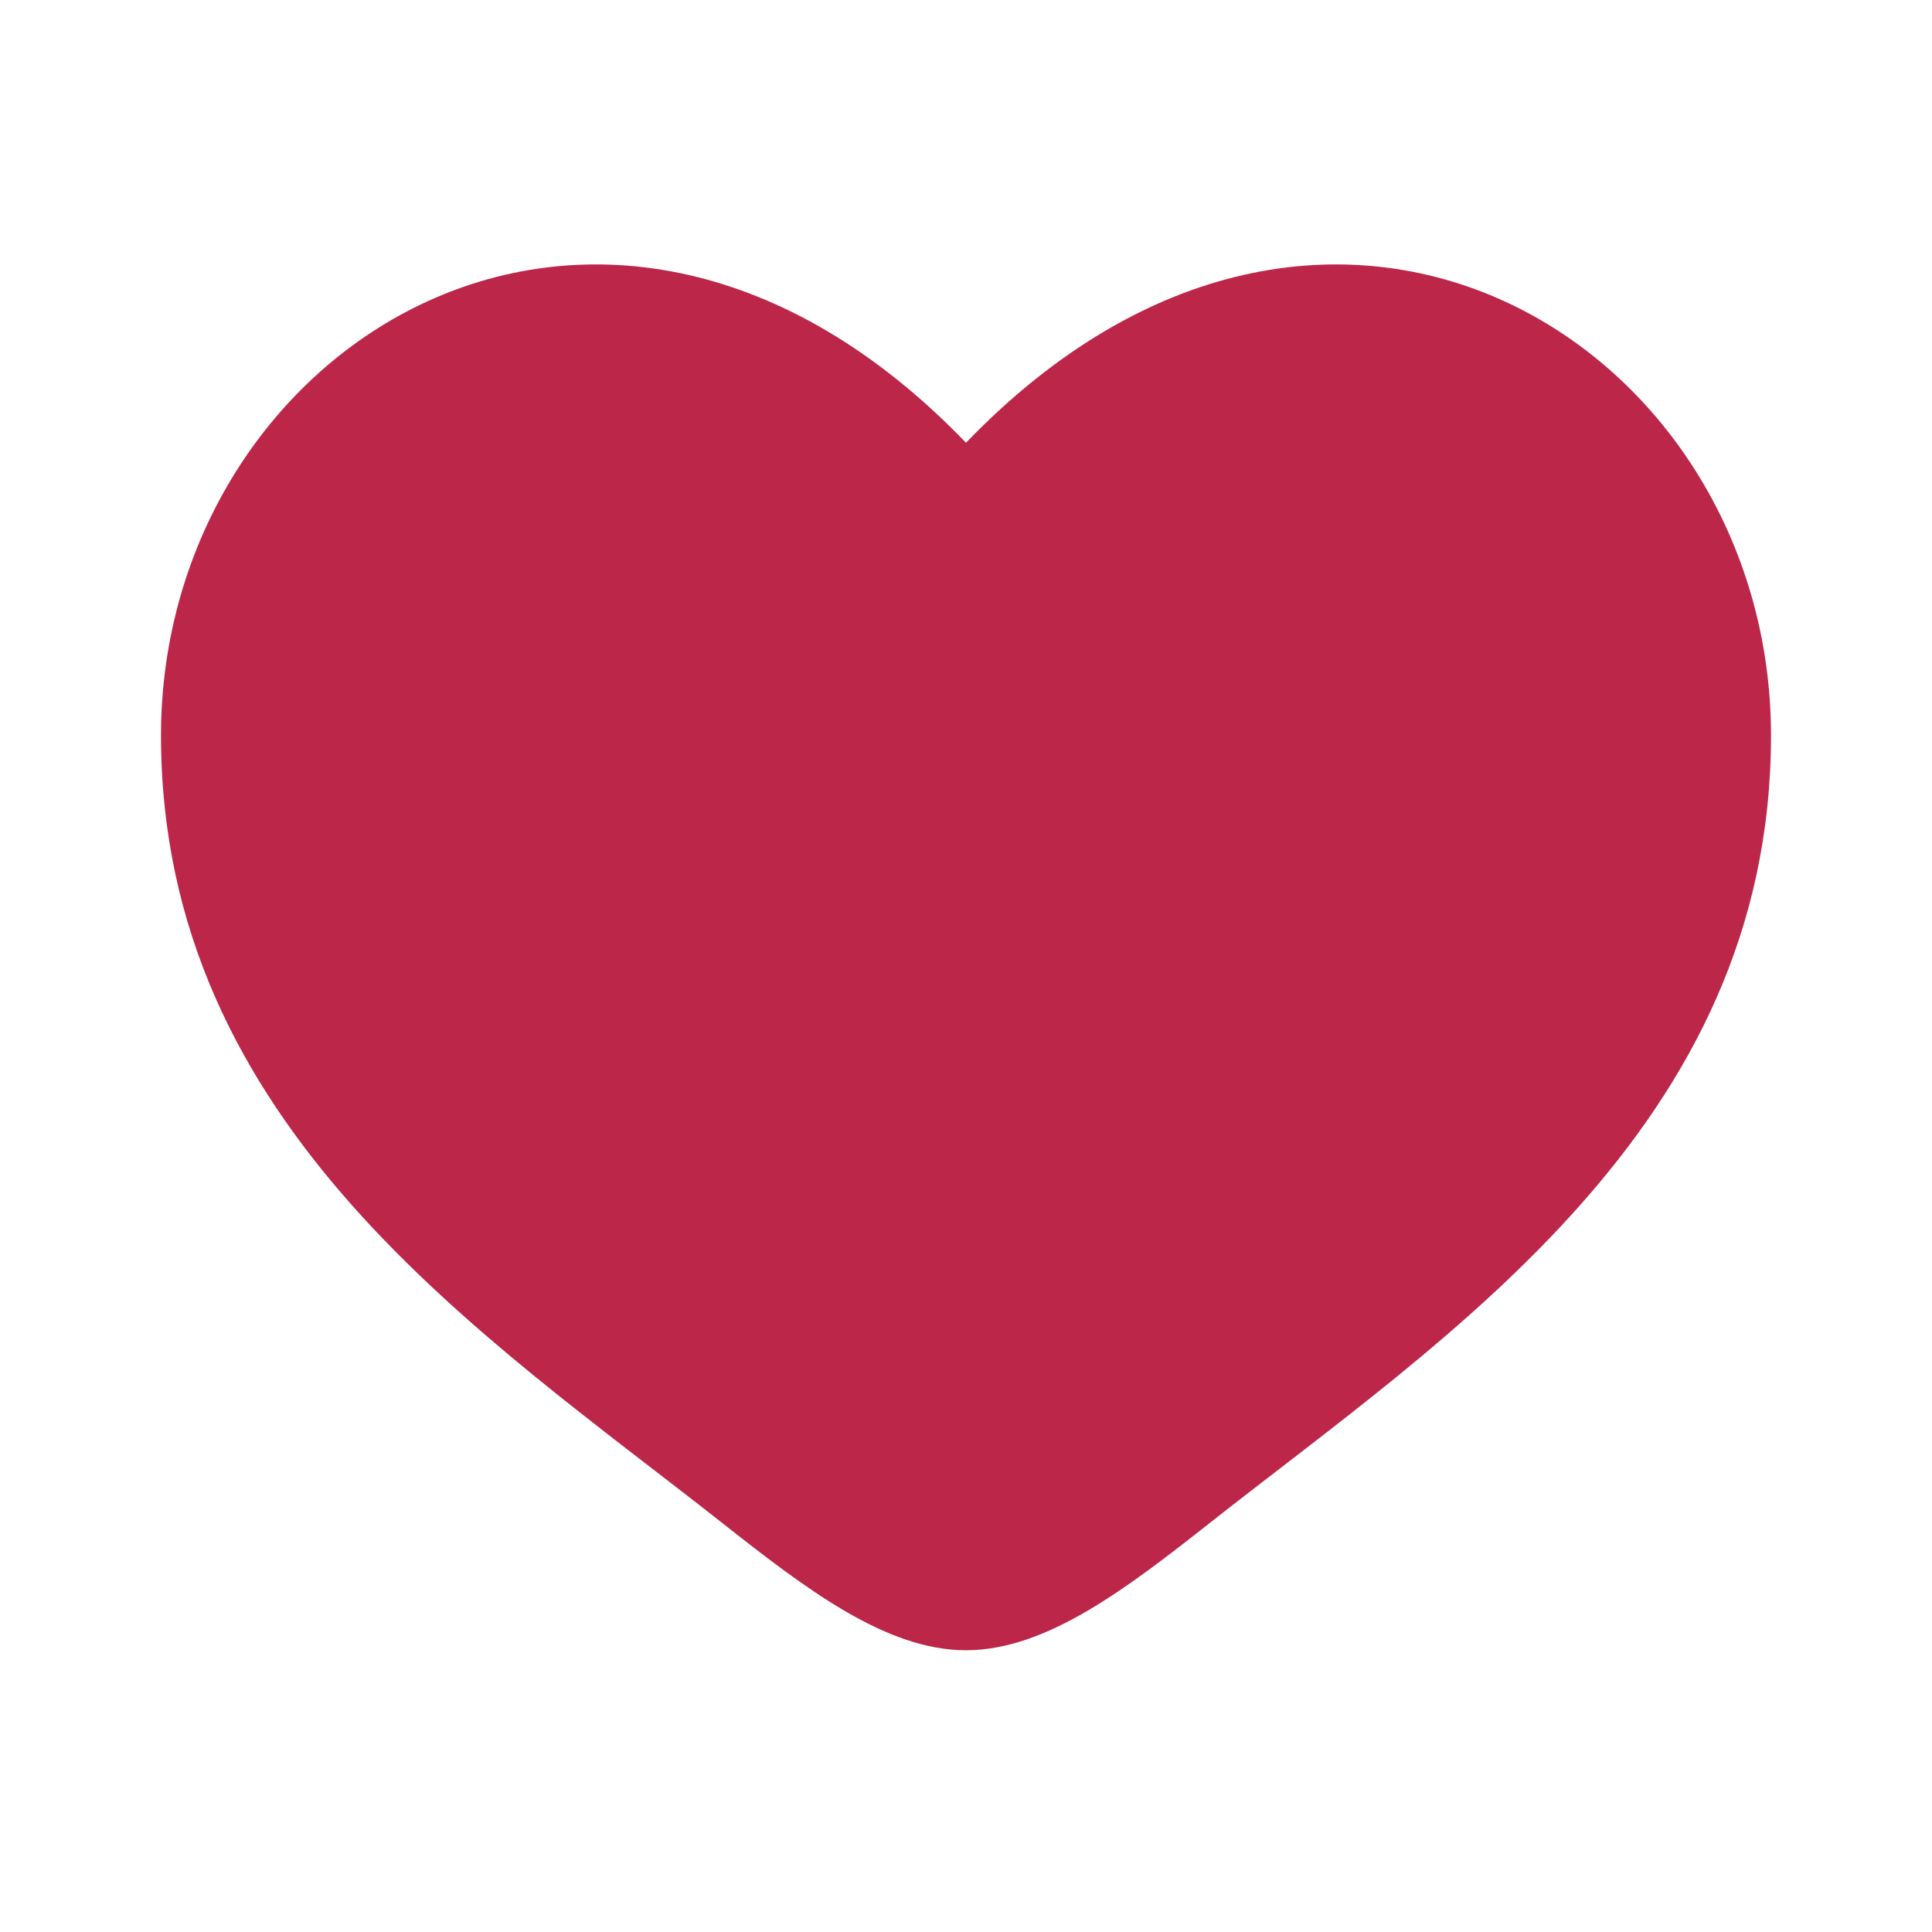
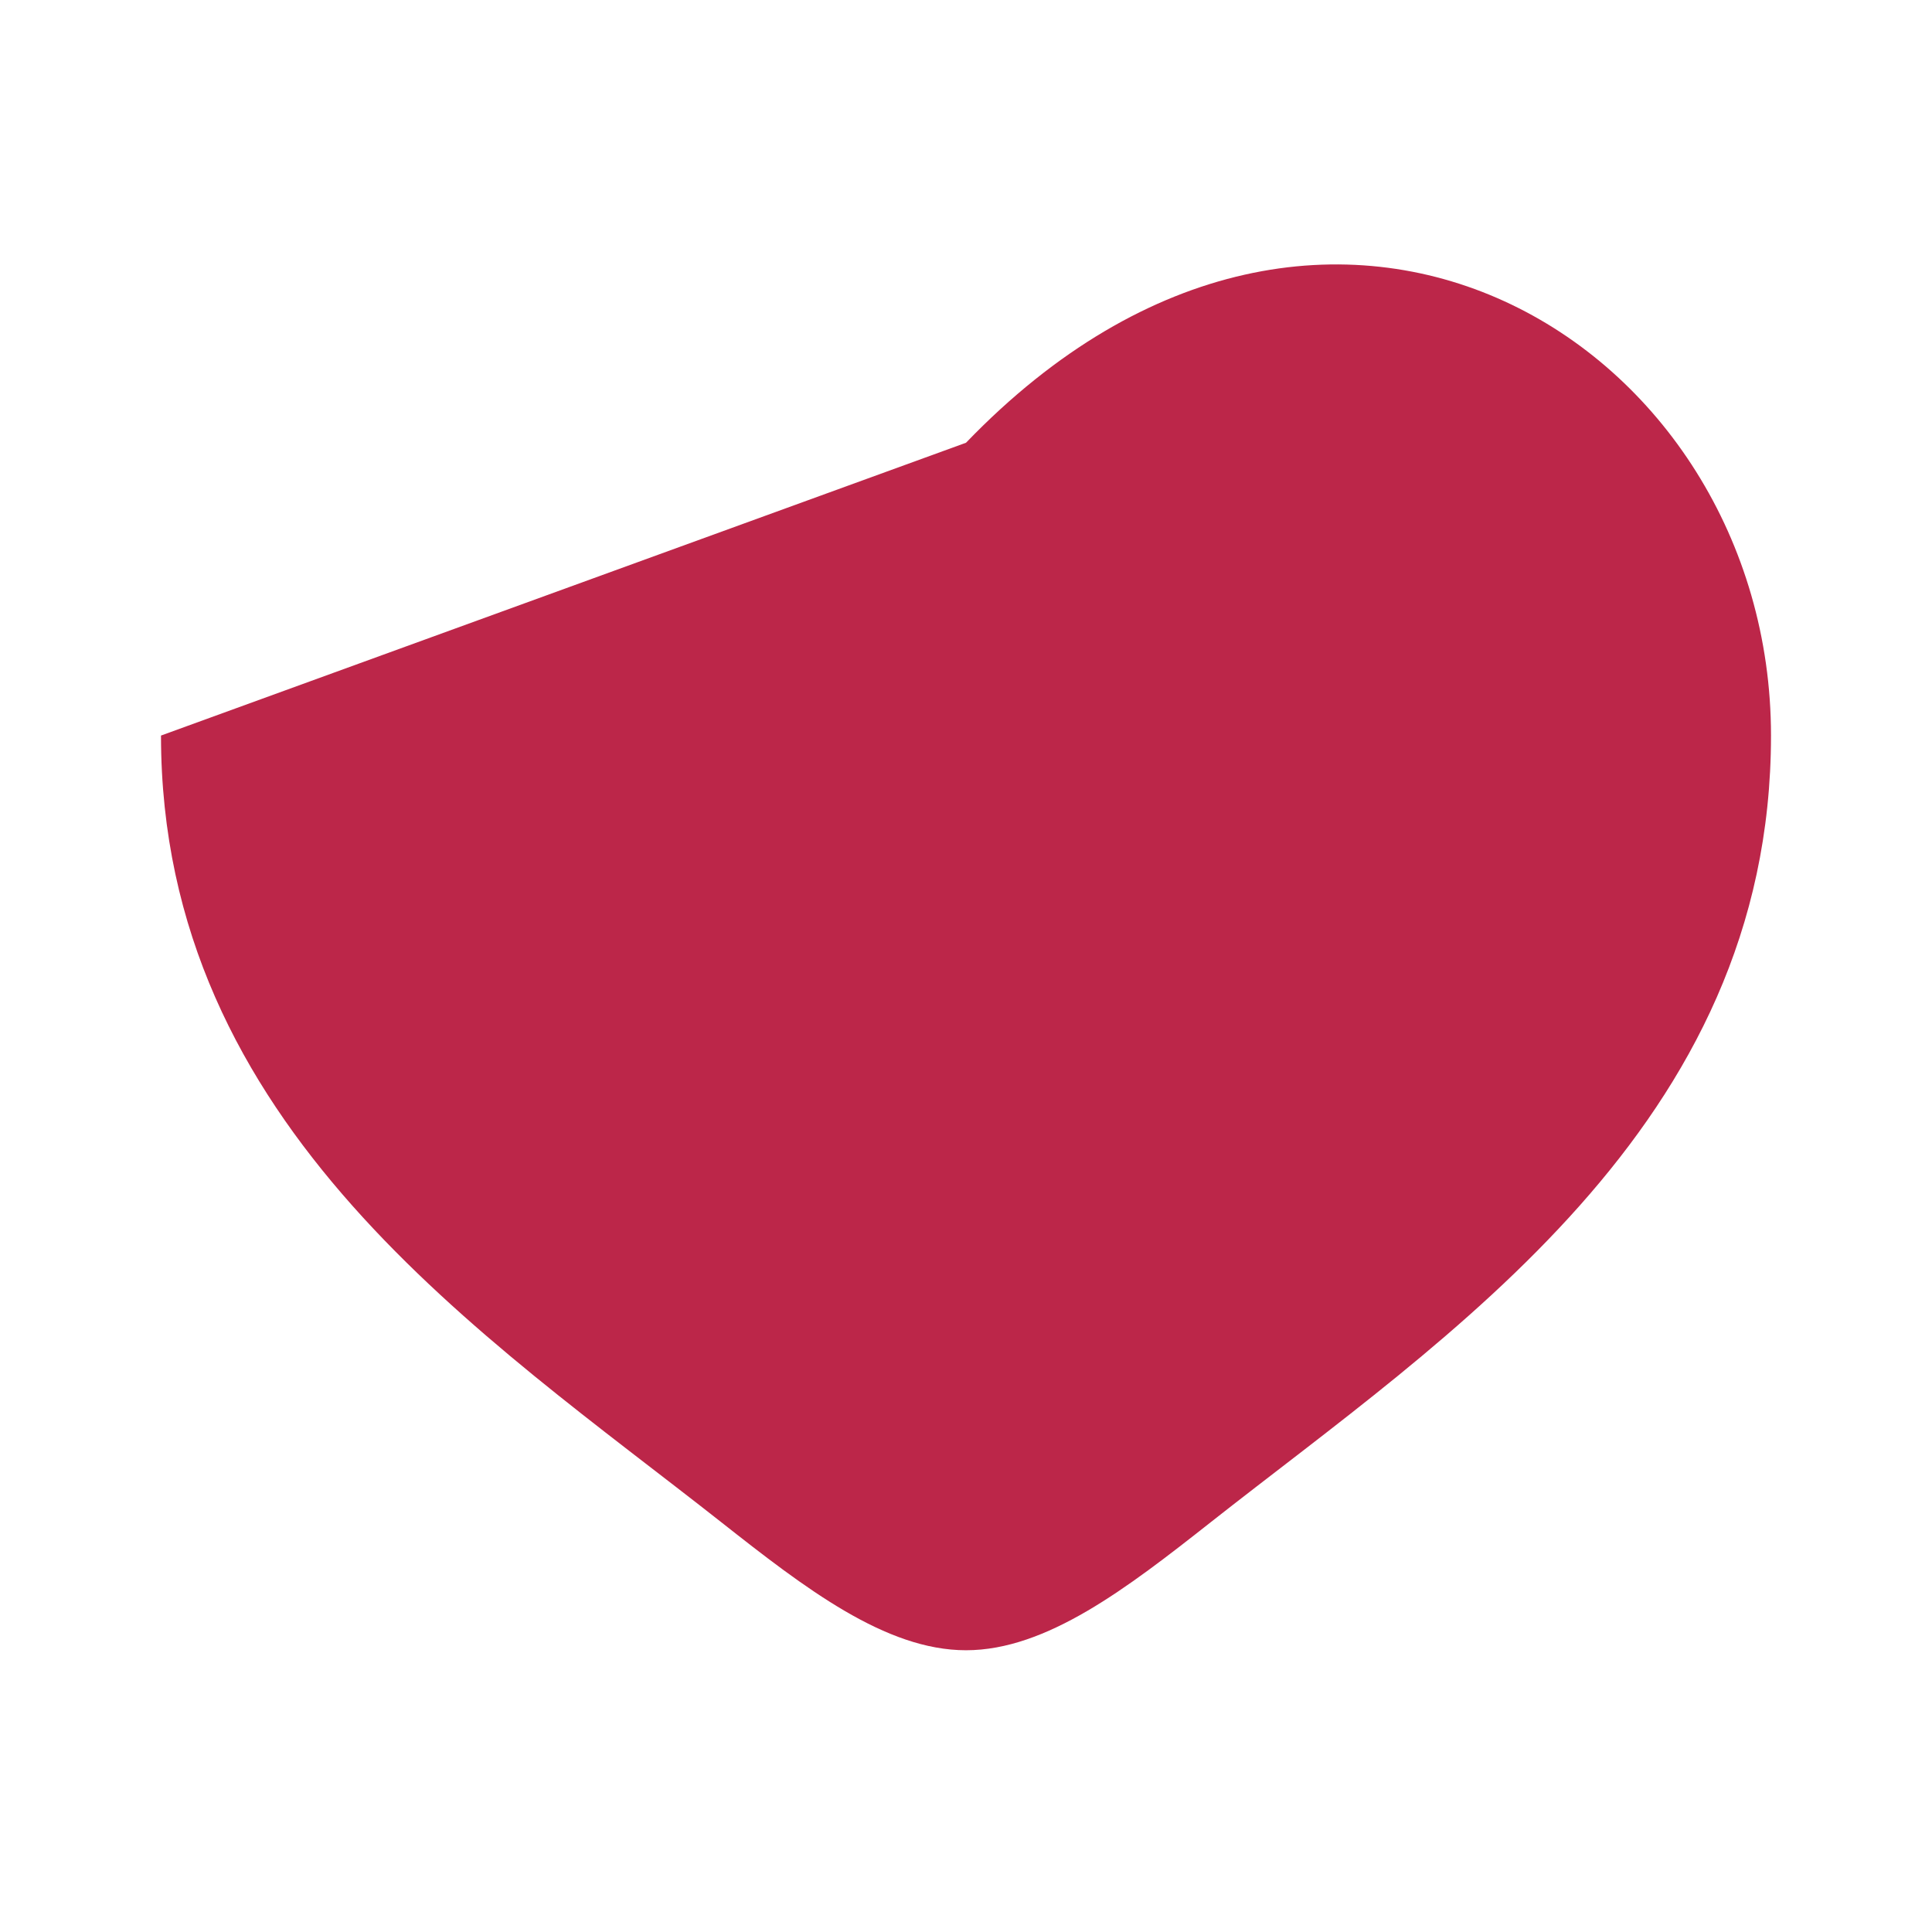
<svg xmlns="http://www.w3.org/2000/svg" width="18" height="18" viewBox="0 0 18 18" fill="none">
-   <path d="M1.5 6.853C1.5 10.5 4.515 12.444 6.721 14.183C7.5 14.797 8.25 15.375 9 15.375C9.75 15.375 10.5 14.797 11.279 14.183C13.485 12.444 16.5 10.5 16.5 6.853C16.5 3.206 12.375 0.619 9 4.125C5.625 0.619 1.5 3.206 1.5 6.853Z" fill="#BC2649" />
+   <path d="M1.5 6.853C1.5 10.5 4.515 12.444 6.721 14.183C7.5 14.797 8.25 15.375 9 15.375C9.75 15.375 10.5 14.797 11.279 14.183C13.485 12.444 16.5 10.5 16.5 6.853C16.5 3.206 12.375 0.619 9 4.125Z" fill="#BC2649" />
</svg>